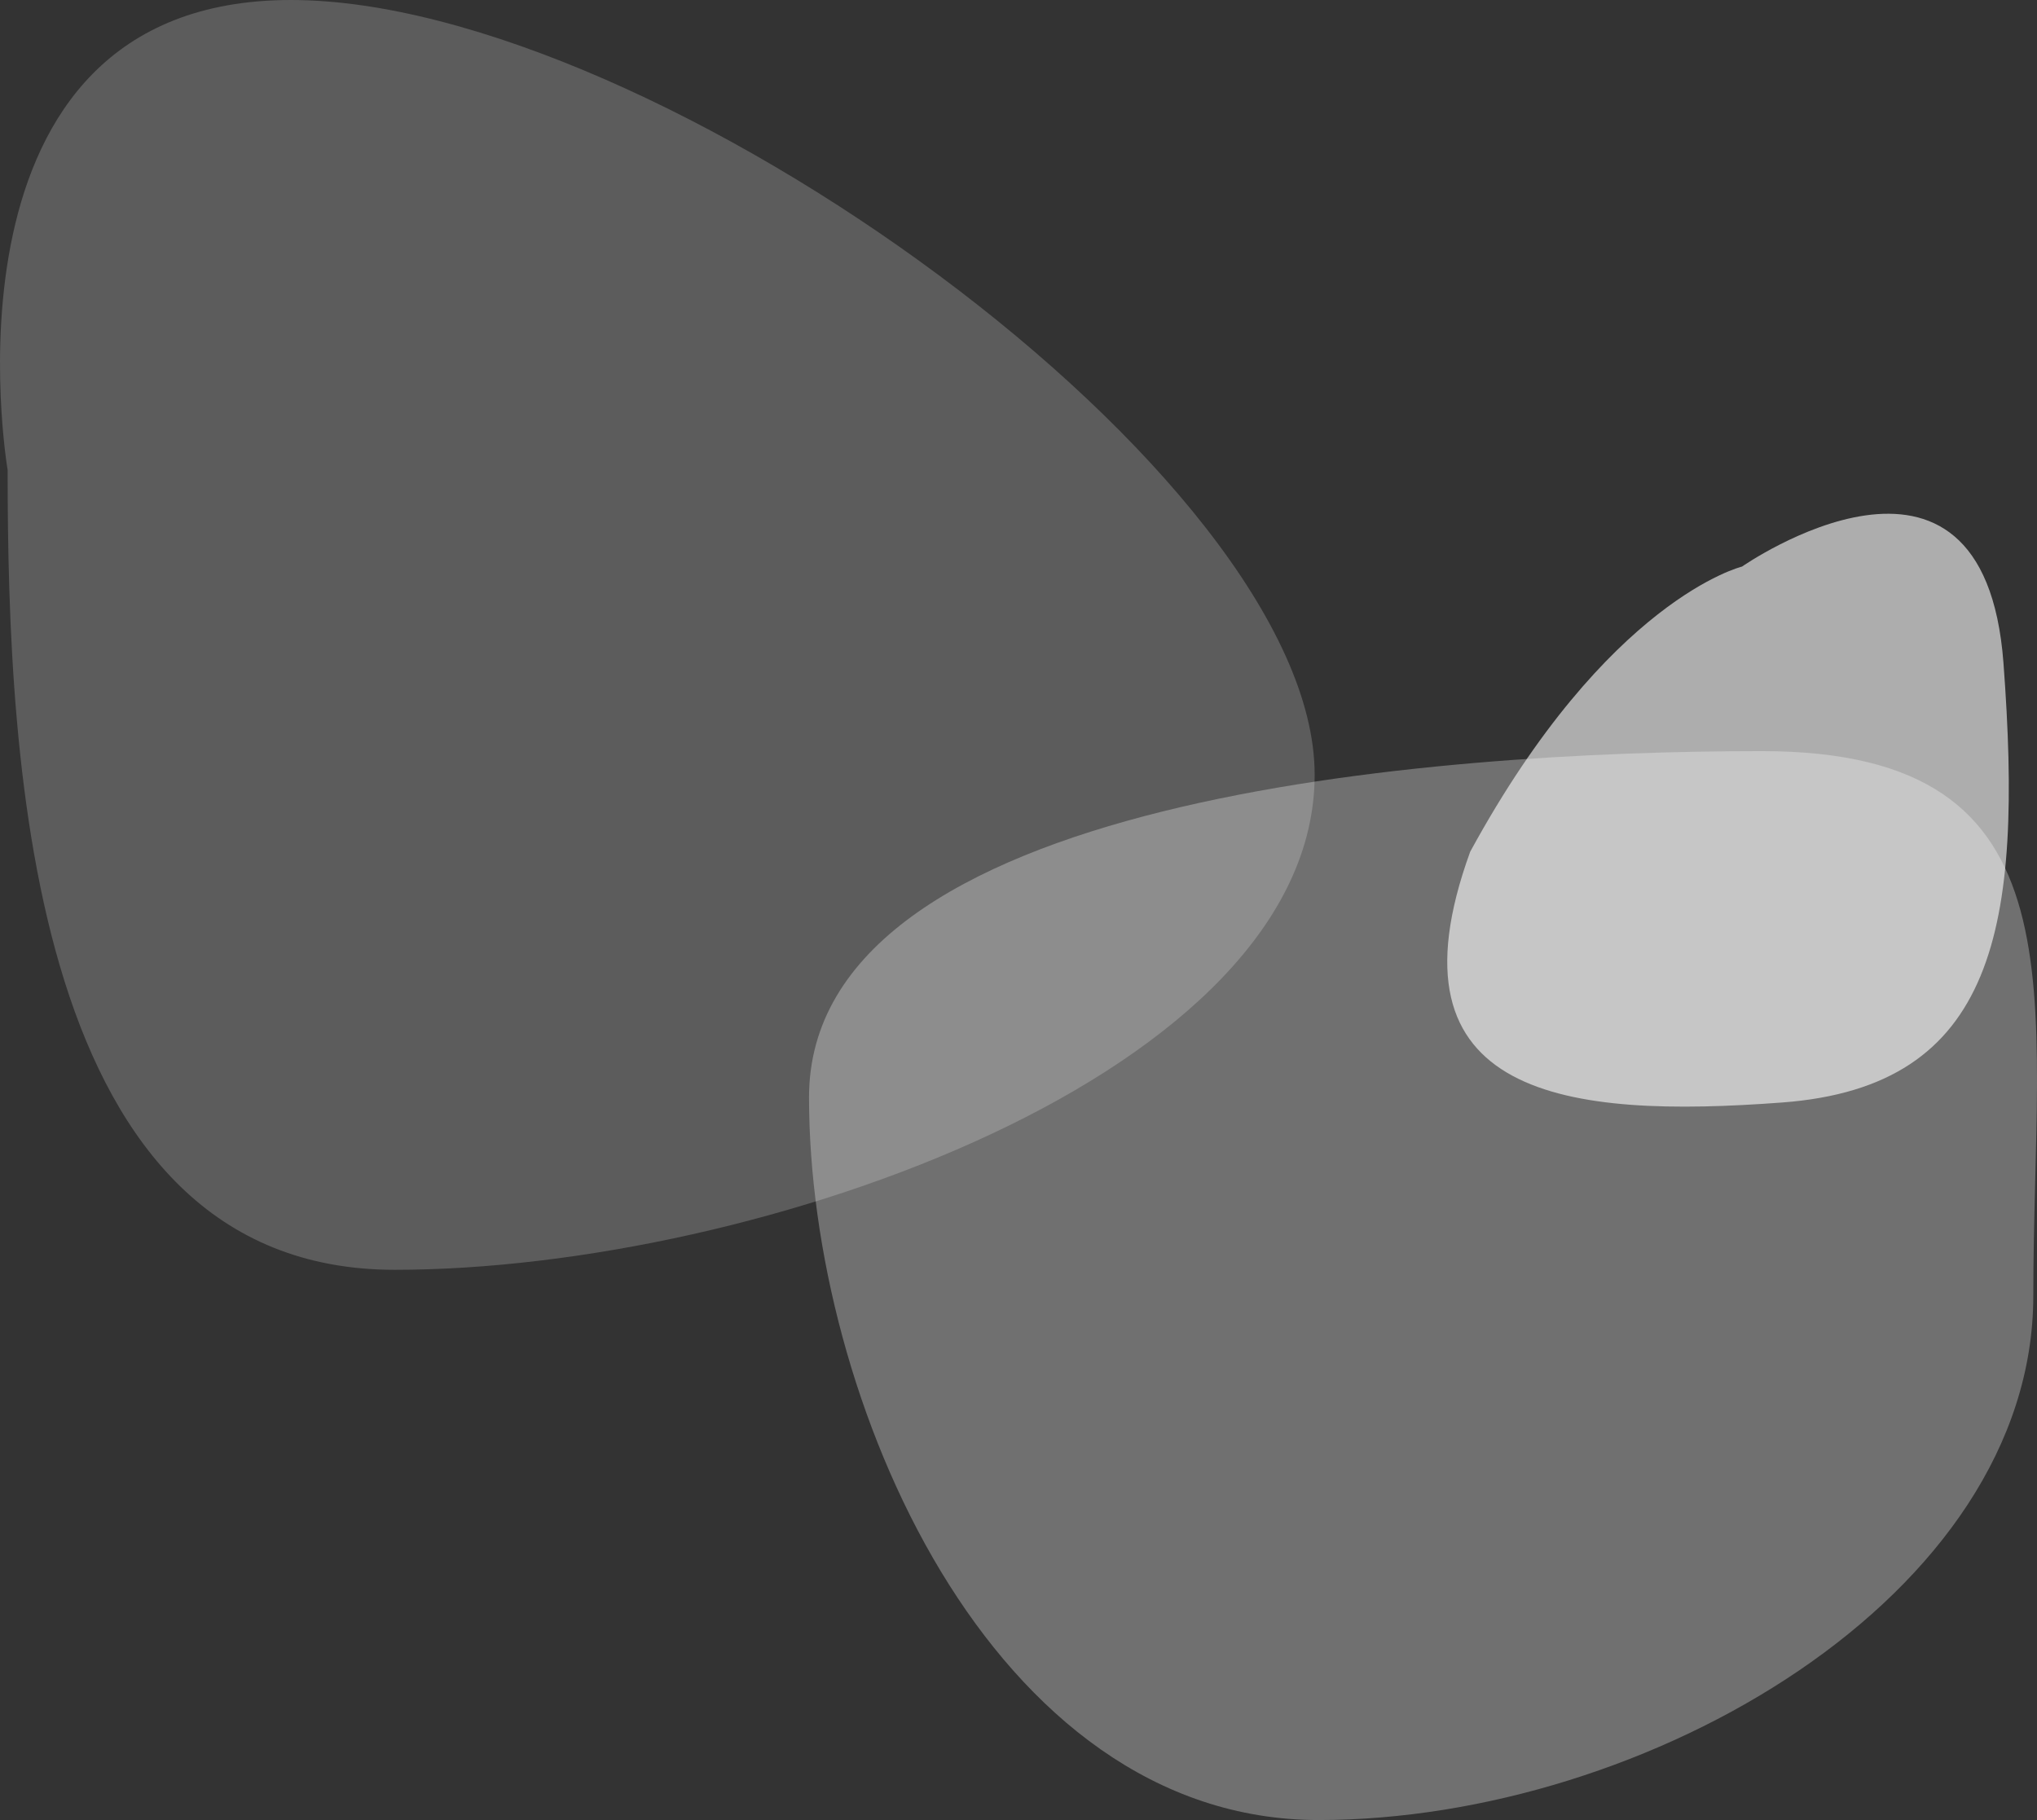
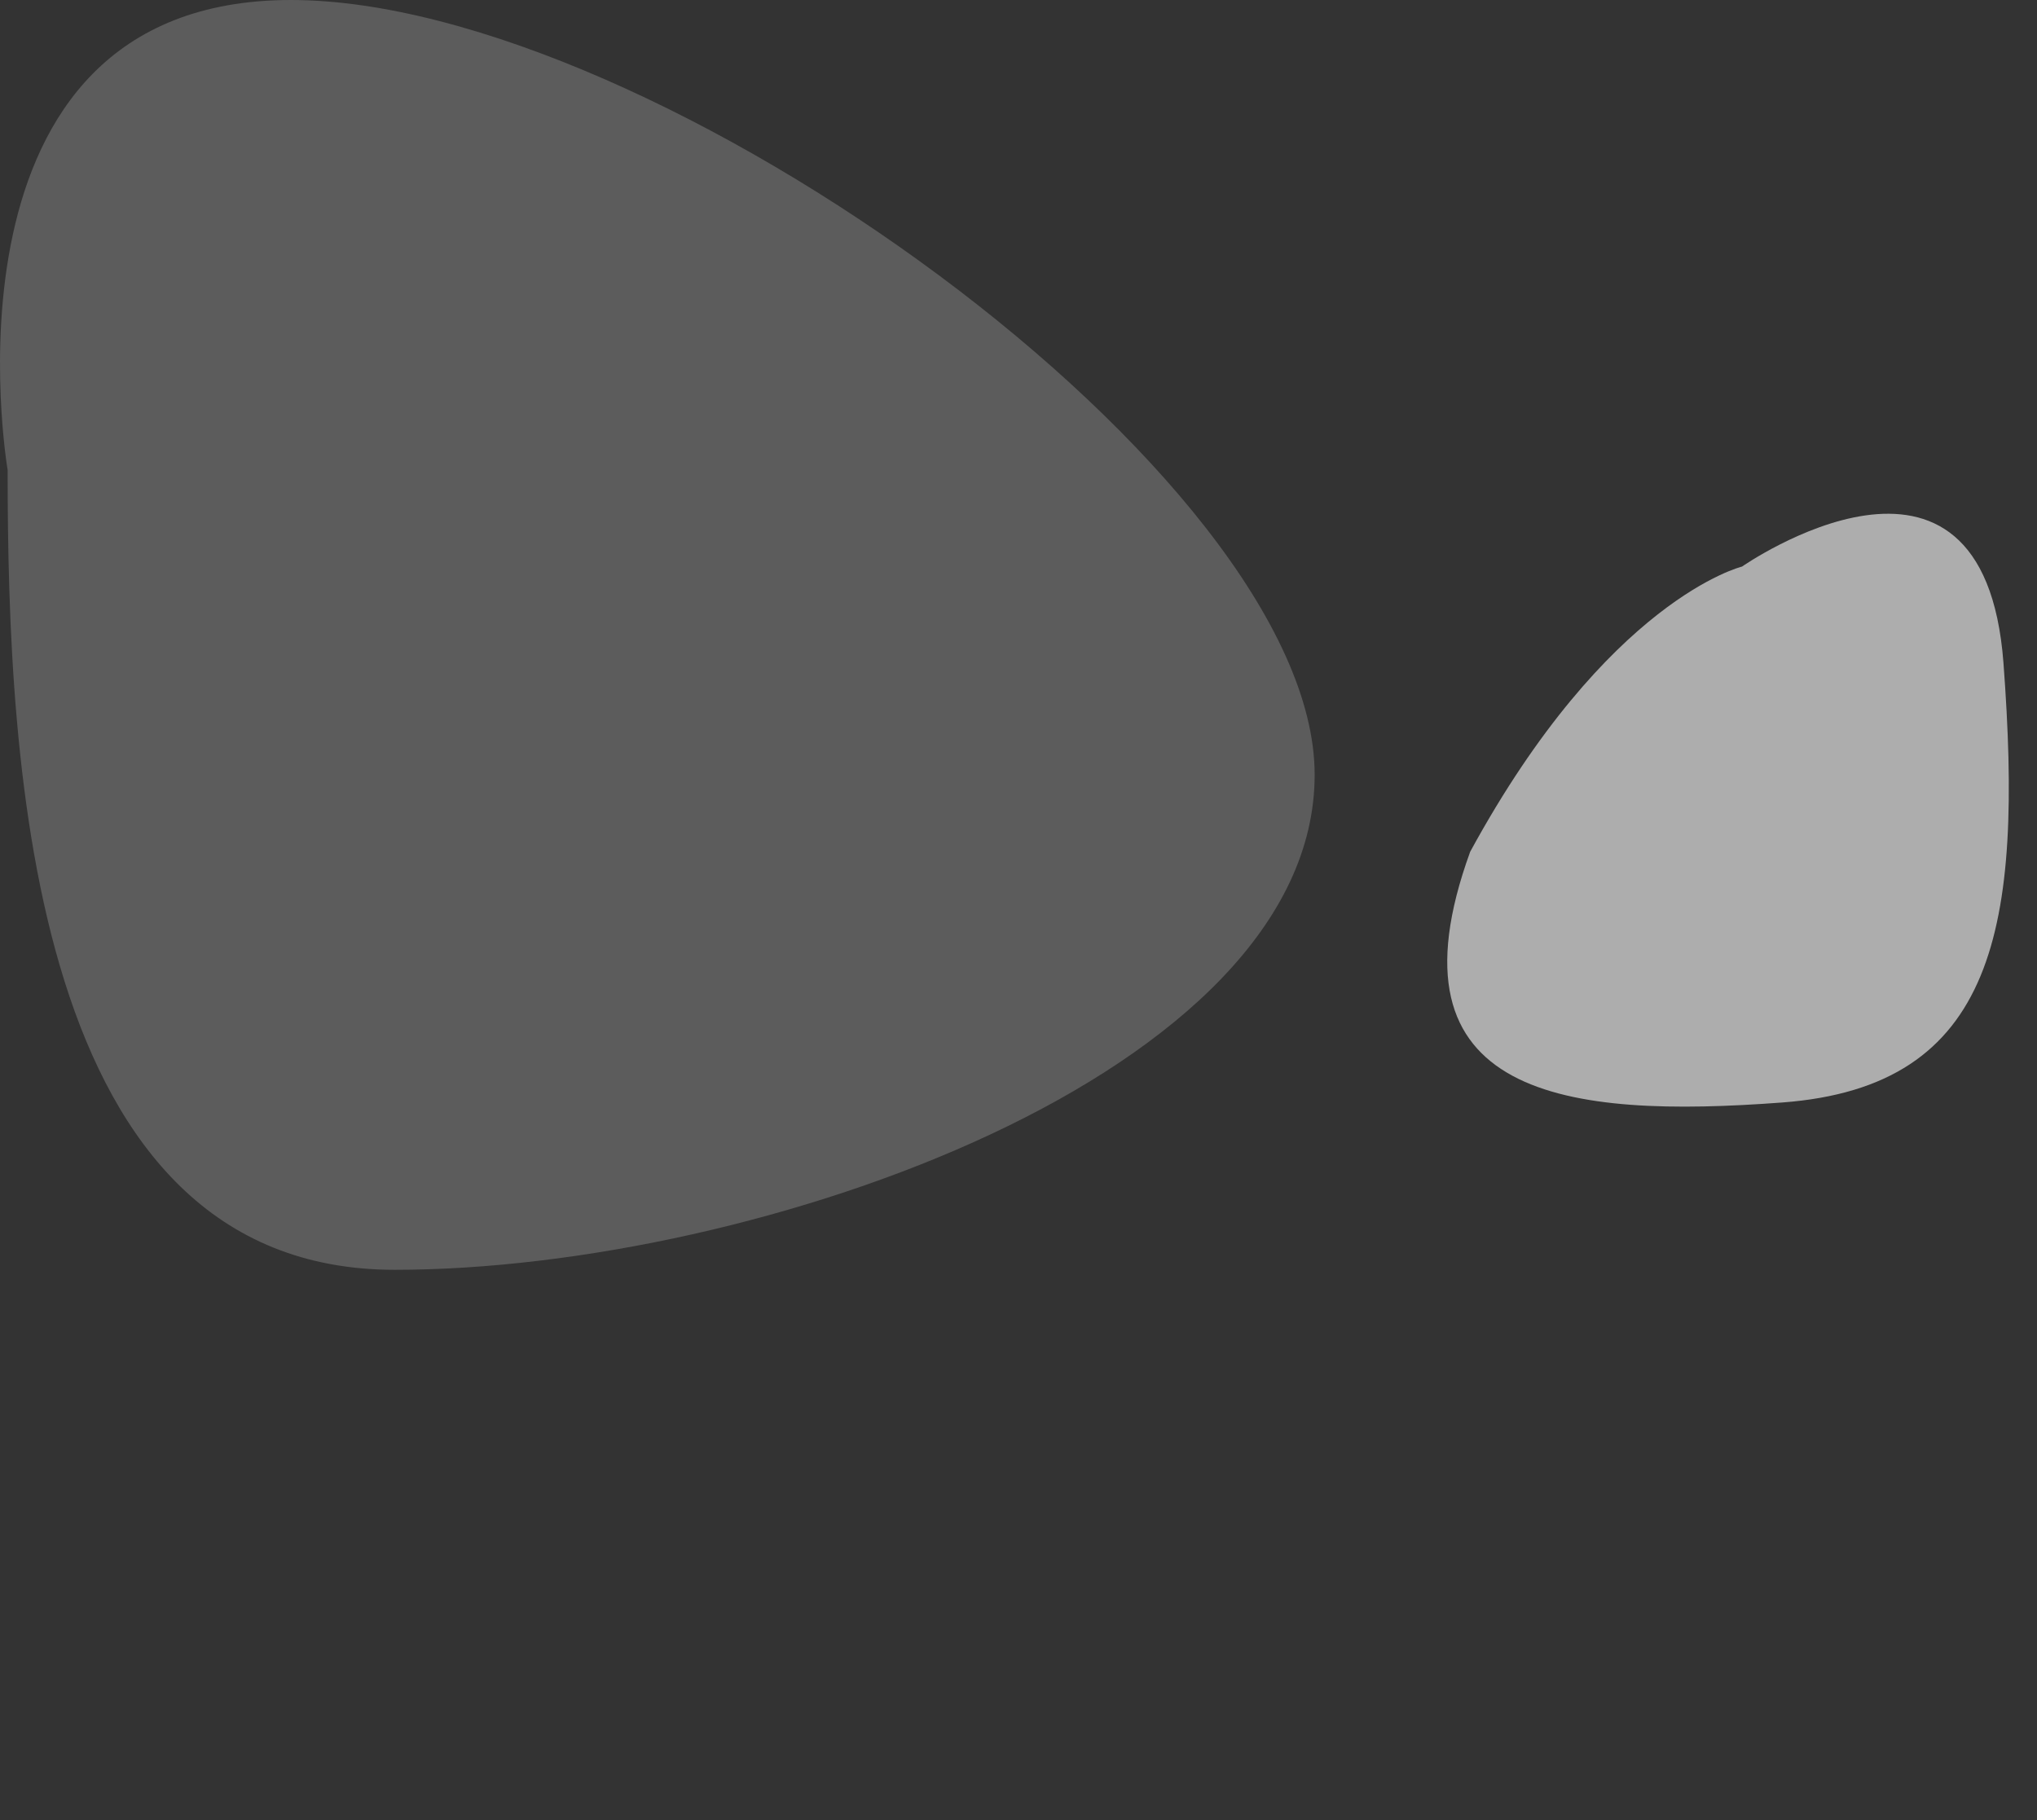
<svg xmlns="http://www.w3.org/2000/svg" width="141" height="126" viewBox="0 0 141 126" fill="none">
  <rect x="0" y="0" width="141" height="126" fill="#333333" stroke="none" />
-   <path d="M140.744 89.699C140.744 110.519 113.957 126 91.272 126C68.587 126 56 96.789 56 75.969C56 55.148 99.278 52 121.963 52C144.648 52 140.744 68.878 140.744 89.699Z" fill="white" fill-opacity="0.3" />
  <path d="M91 53.635C91 74.275 52.518 87.908 27.32 87.908C2.122 87.908 0.528 53.169 0.528 32.53C0.528 32.53 -5.061 0 20.137 0C45.334 0 91 32.996 91 53.635Z" fill="white" fill-opacity="0.2" />
  <path d="M123.363 76.325C138.165 75.216 140.053 64.243 138.679 45.9C137.305 27.557 120.584 39.223 120.584 39.223C120.584 39.223 111.297 41.467 101.765 58.967C95.557 76.061 108.561 77.433 123.363 76.325Z" fill="white" fill-opacity="0.6" />
</svg>